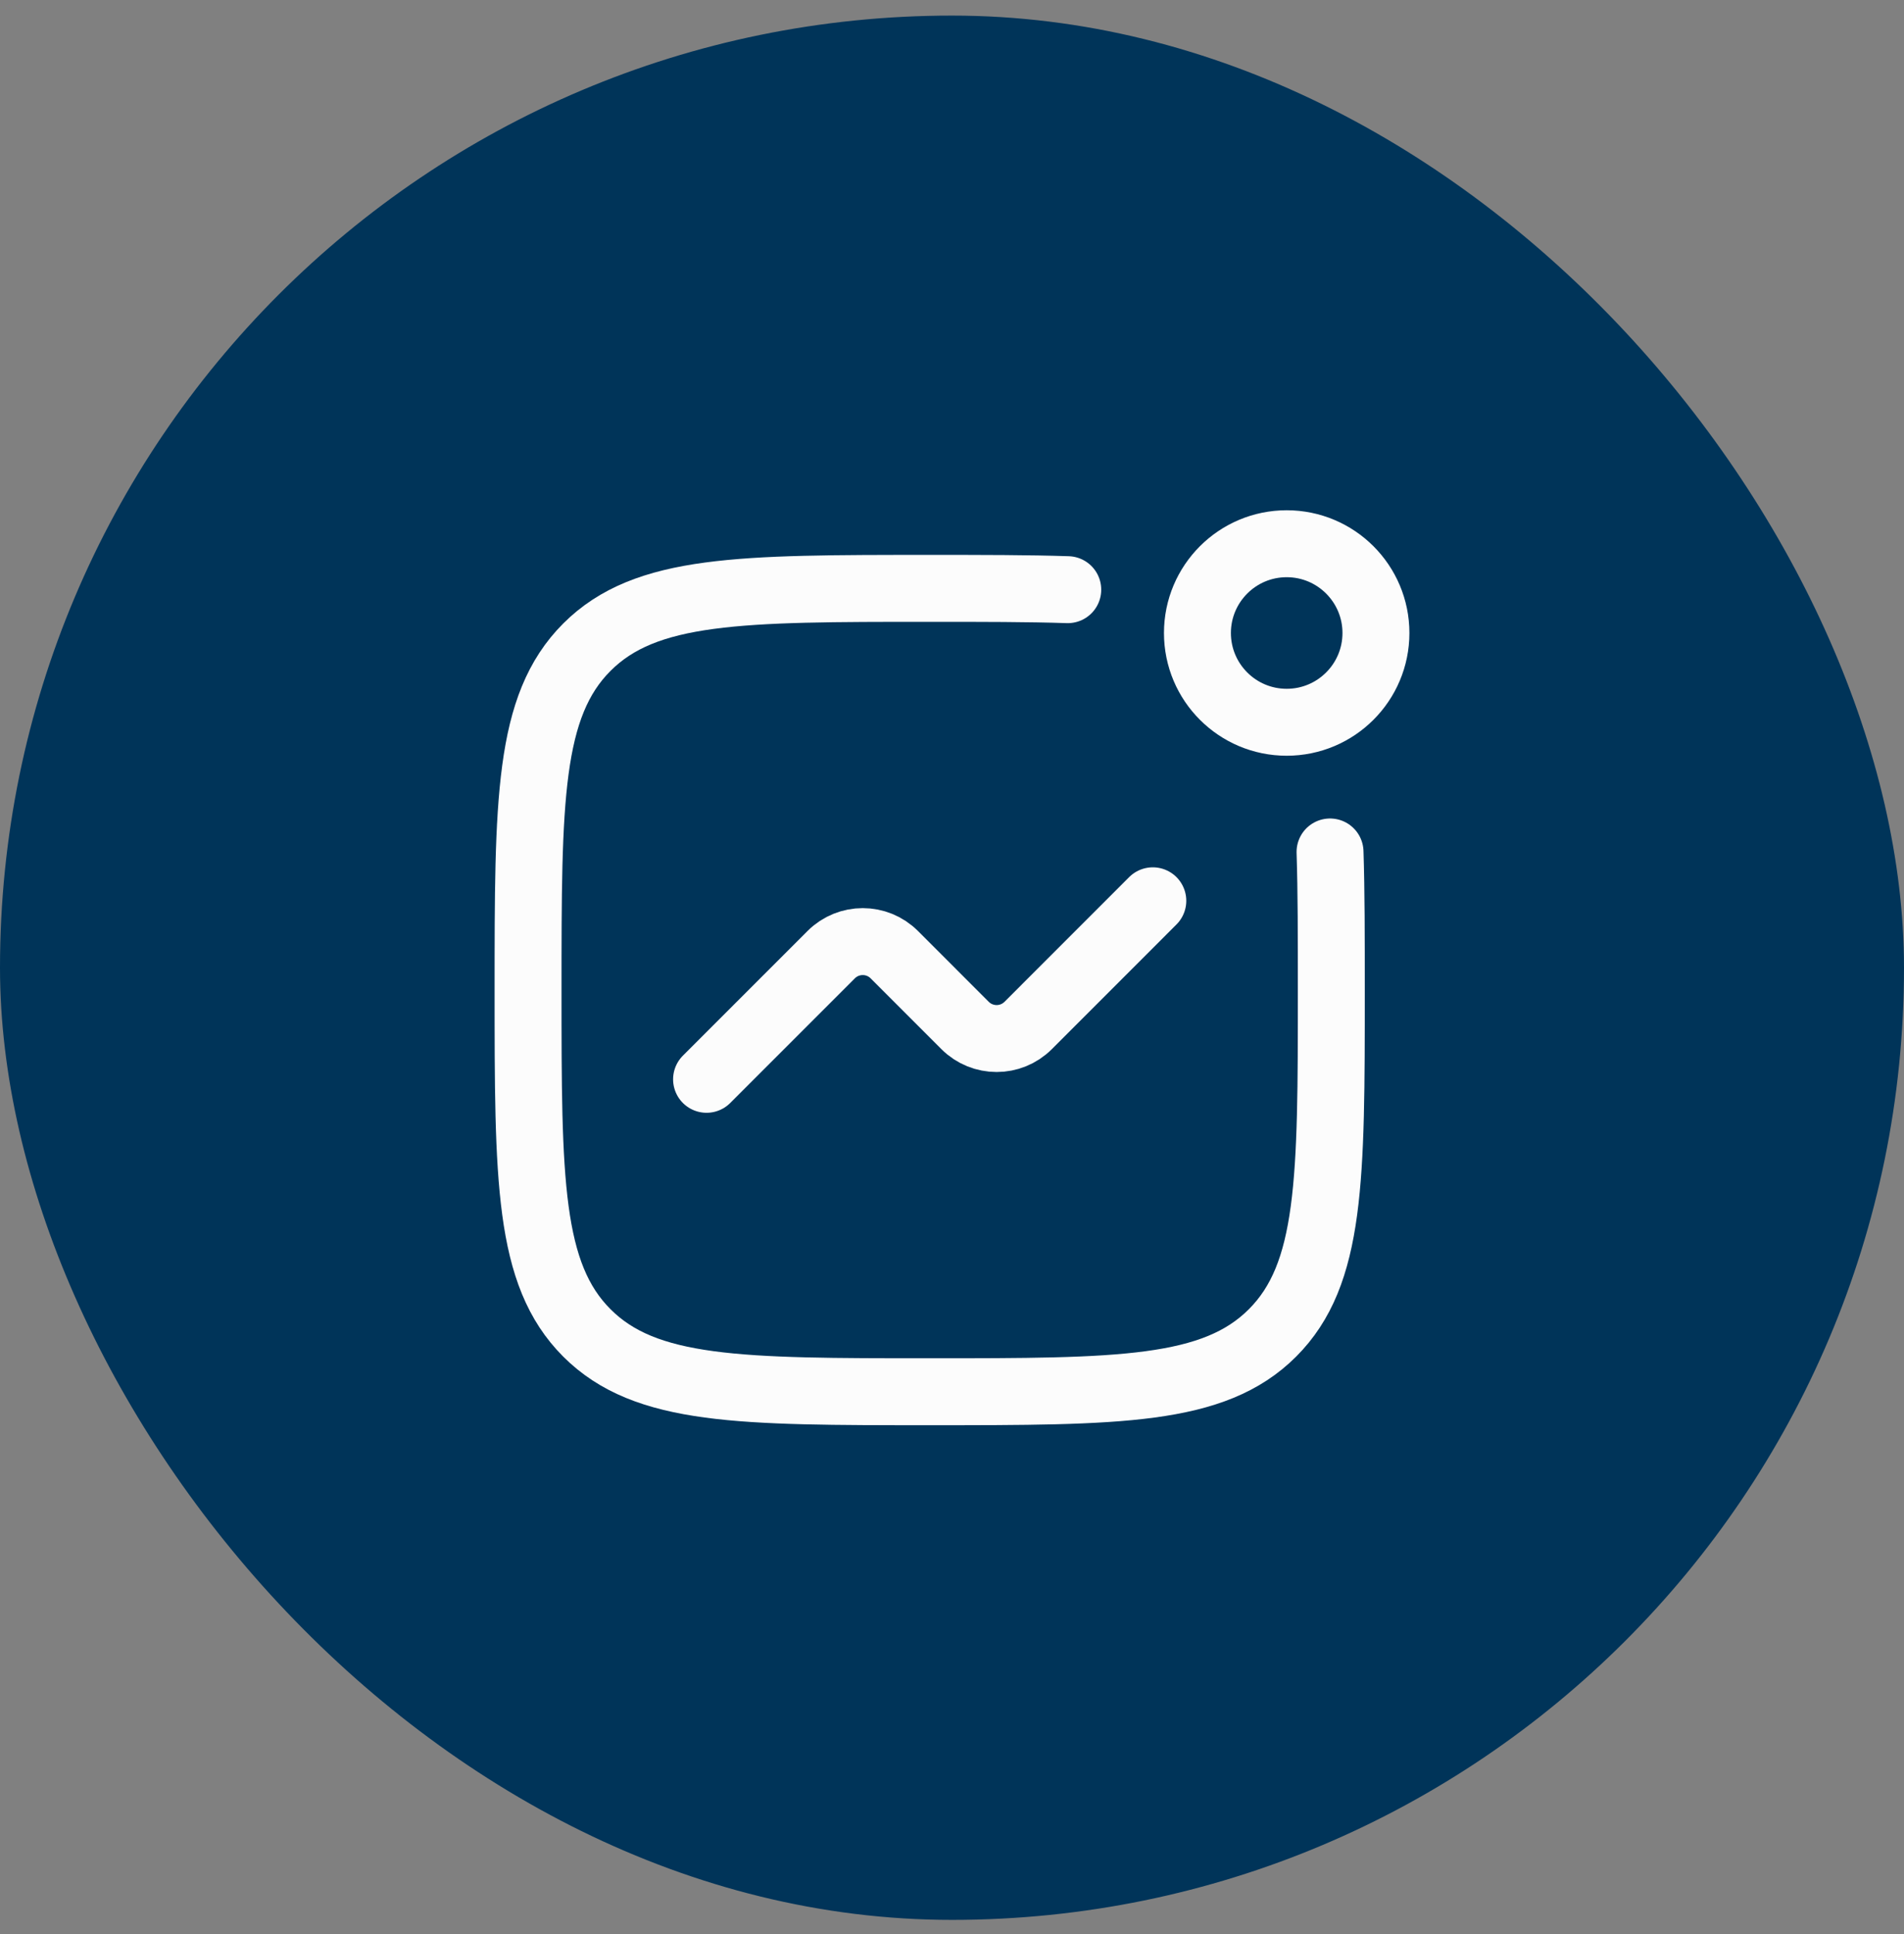
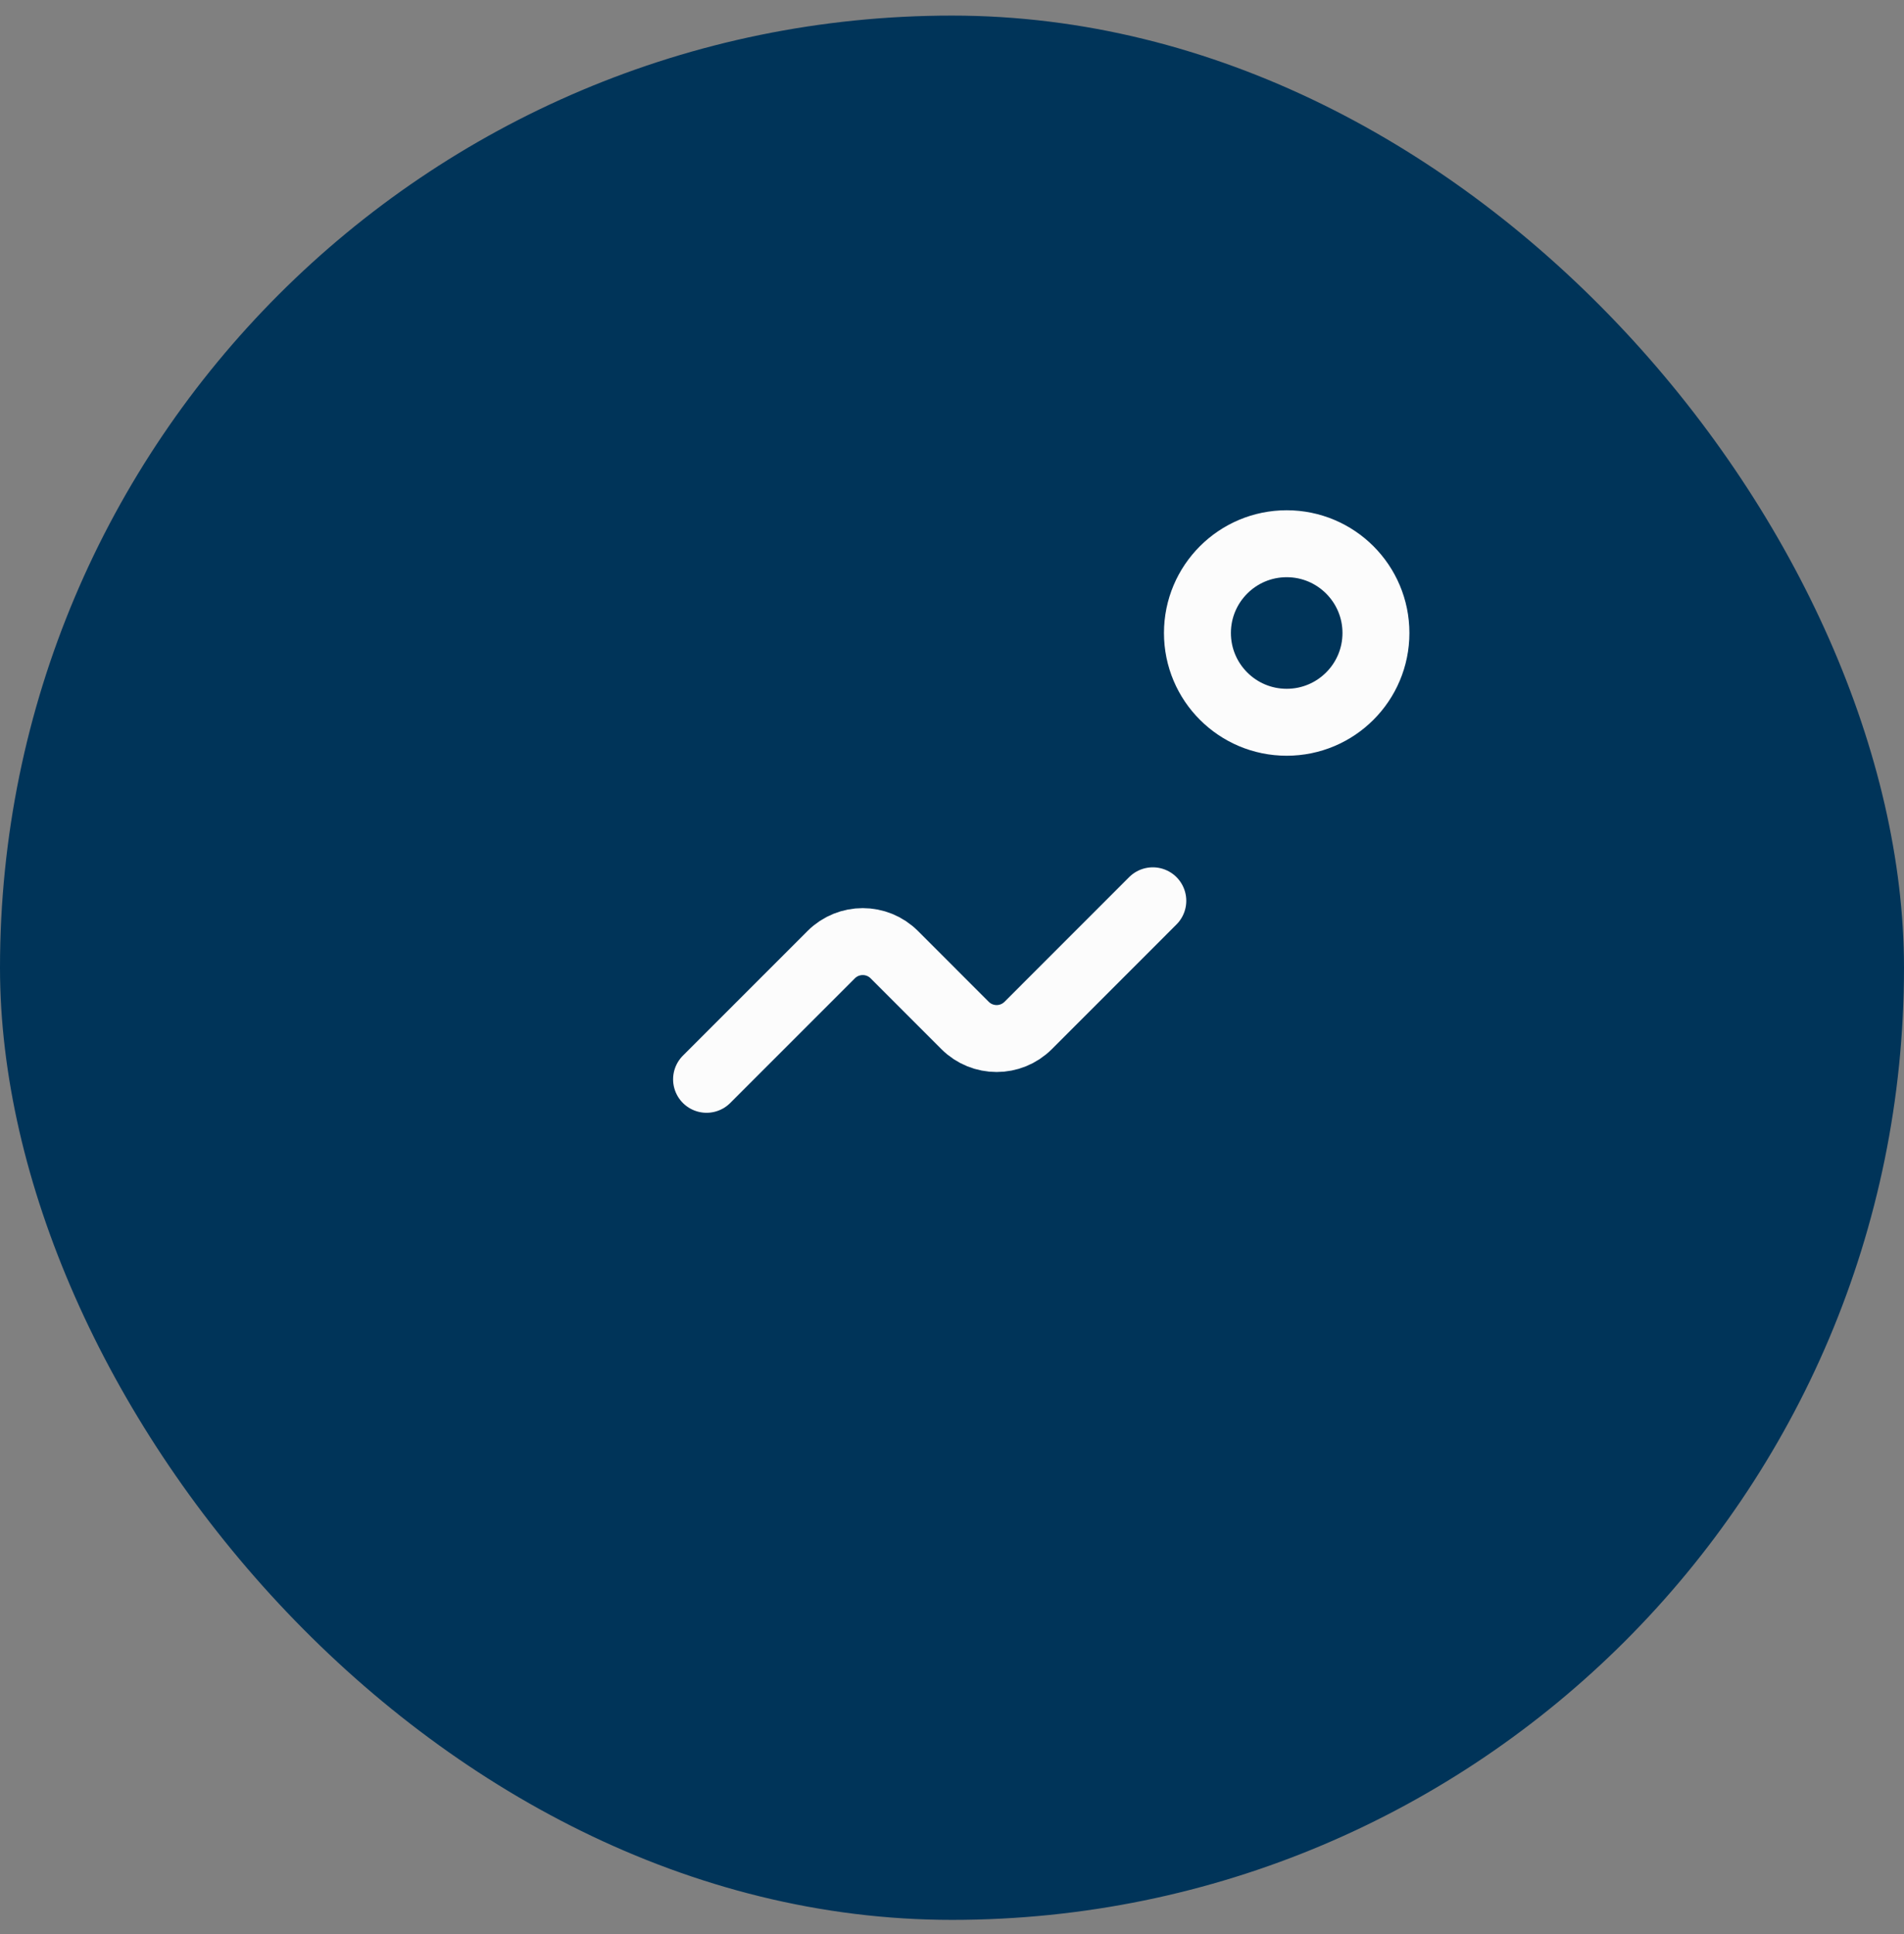
<svg xmlns="http://www.w3.org/2000/svg" width="64" height="65" viewBox="0 0 64 65" fill="none">
  <rect x="0" y="0" width="64" height="65" fill="#808080" stroke="none" />
  <rect y="0.524" width="64" height="64" rx="32" fill="#003459" />
  <path d="M46.25 21.274C46.25 22.931 44.907 24.274 43.25 24.274C41.593 24.274 40.25 22.931 40.25 21.274C40.25 19.618 41.593 18.274 43.25 18.274C44.907 18.274 46.25 19.618 46.25 21.274Z" stroke="#FCFCFC" stroke-width="2.25" />
-   <path d="M44.707 28.633C44.75 29.96 44.75 31.492 44.75 33.274C44.75 39.638 44.75 42.82 42.773 44.797C40.796 46.774 37.614 46.774 31.25 46.774C24.886 46.774 21.704 46.774 19.727 44.797C17.75 42.82 17.75 39.638 17.75 33.274C17.75 26.91 17.75 23.729 19.727 21.751C21.704 19.774 24.886 19.774 31.25 19.774C33.032 19.774 34.565 19.774 35.891 19.818" stroke="#FCFCFC" stroke-width="2.25" stroke-linecap="round" stroke-linejoin="round" />
  <path d="M23.75 36.274L27.939 32.085C28.525 31.499 29.475 31.499 30.061 32.085L32.439 34.464C33.025 35.05 33.975 35.05 34.561 34.464L38.75 30.274" stroke="#FCFCFC" stroke-width="2.25" stroke-linecap="round" stroke-linejoin="round" />
</svg>